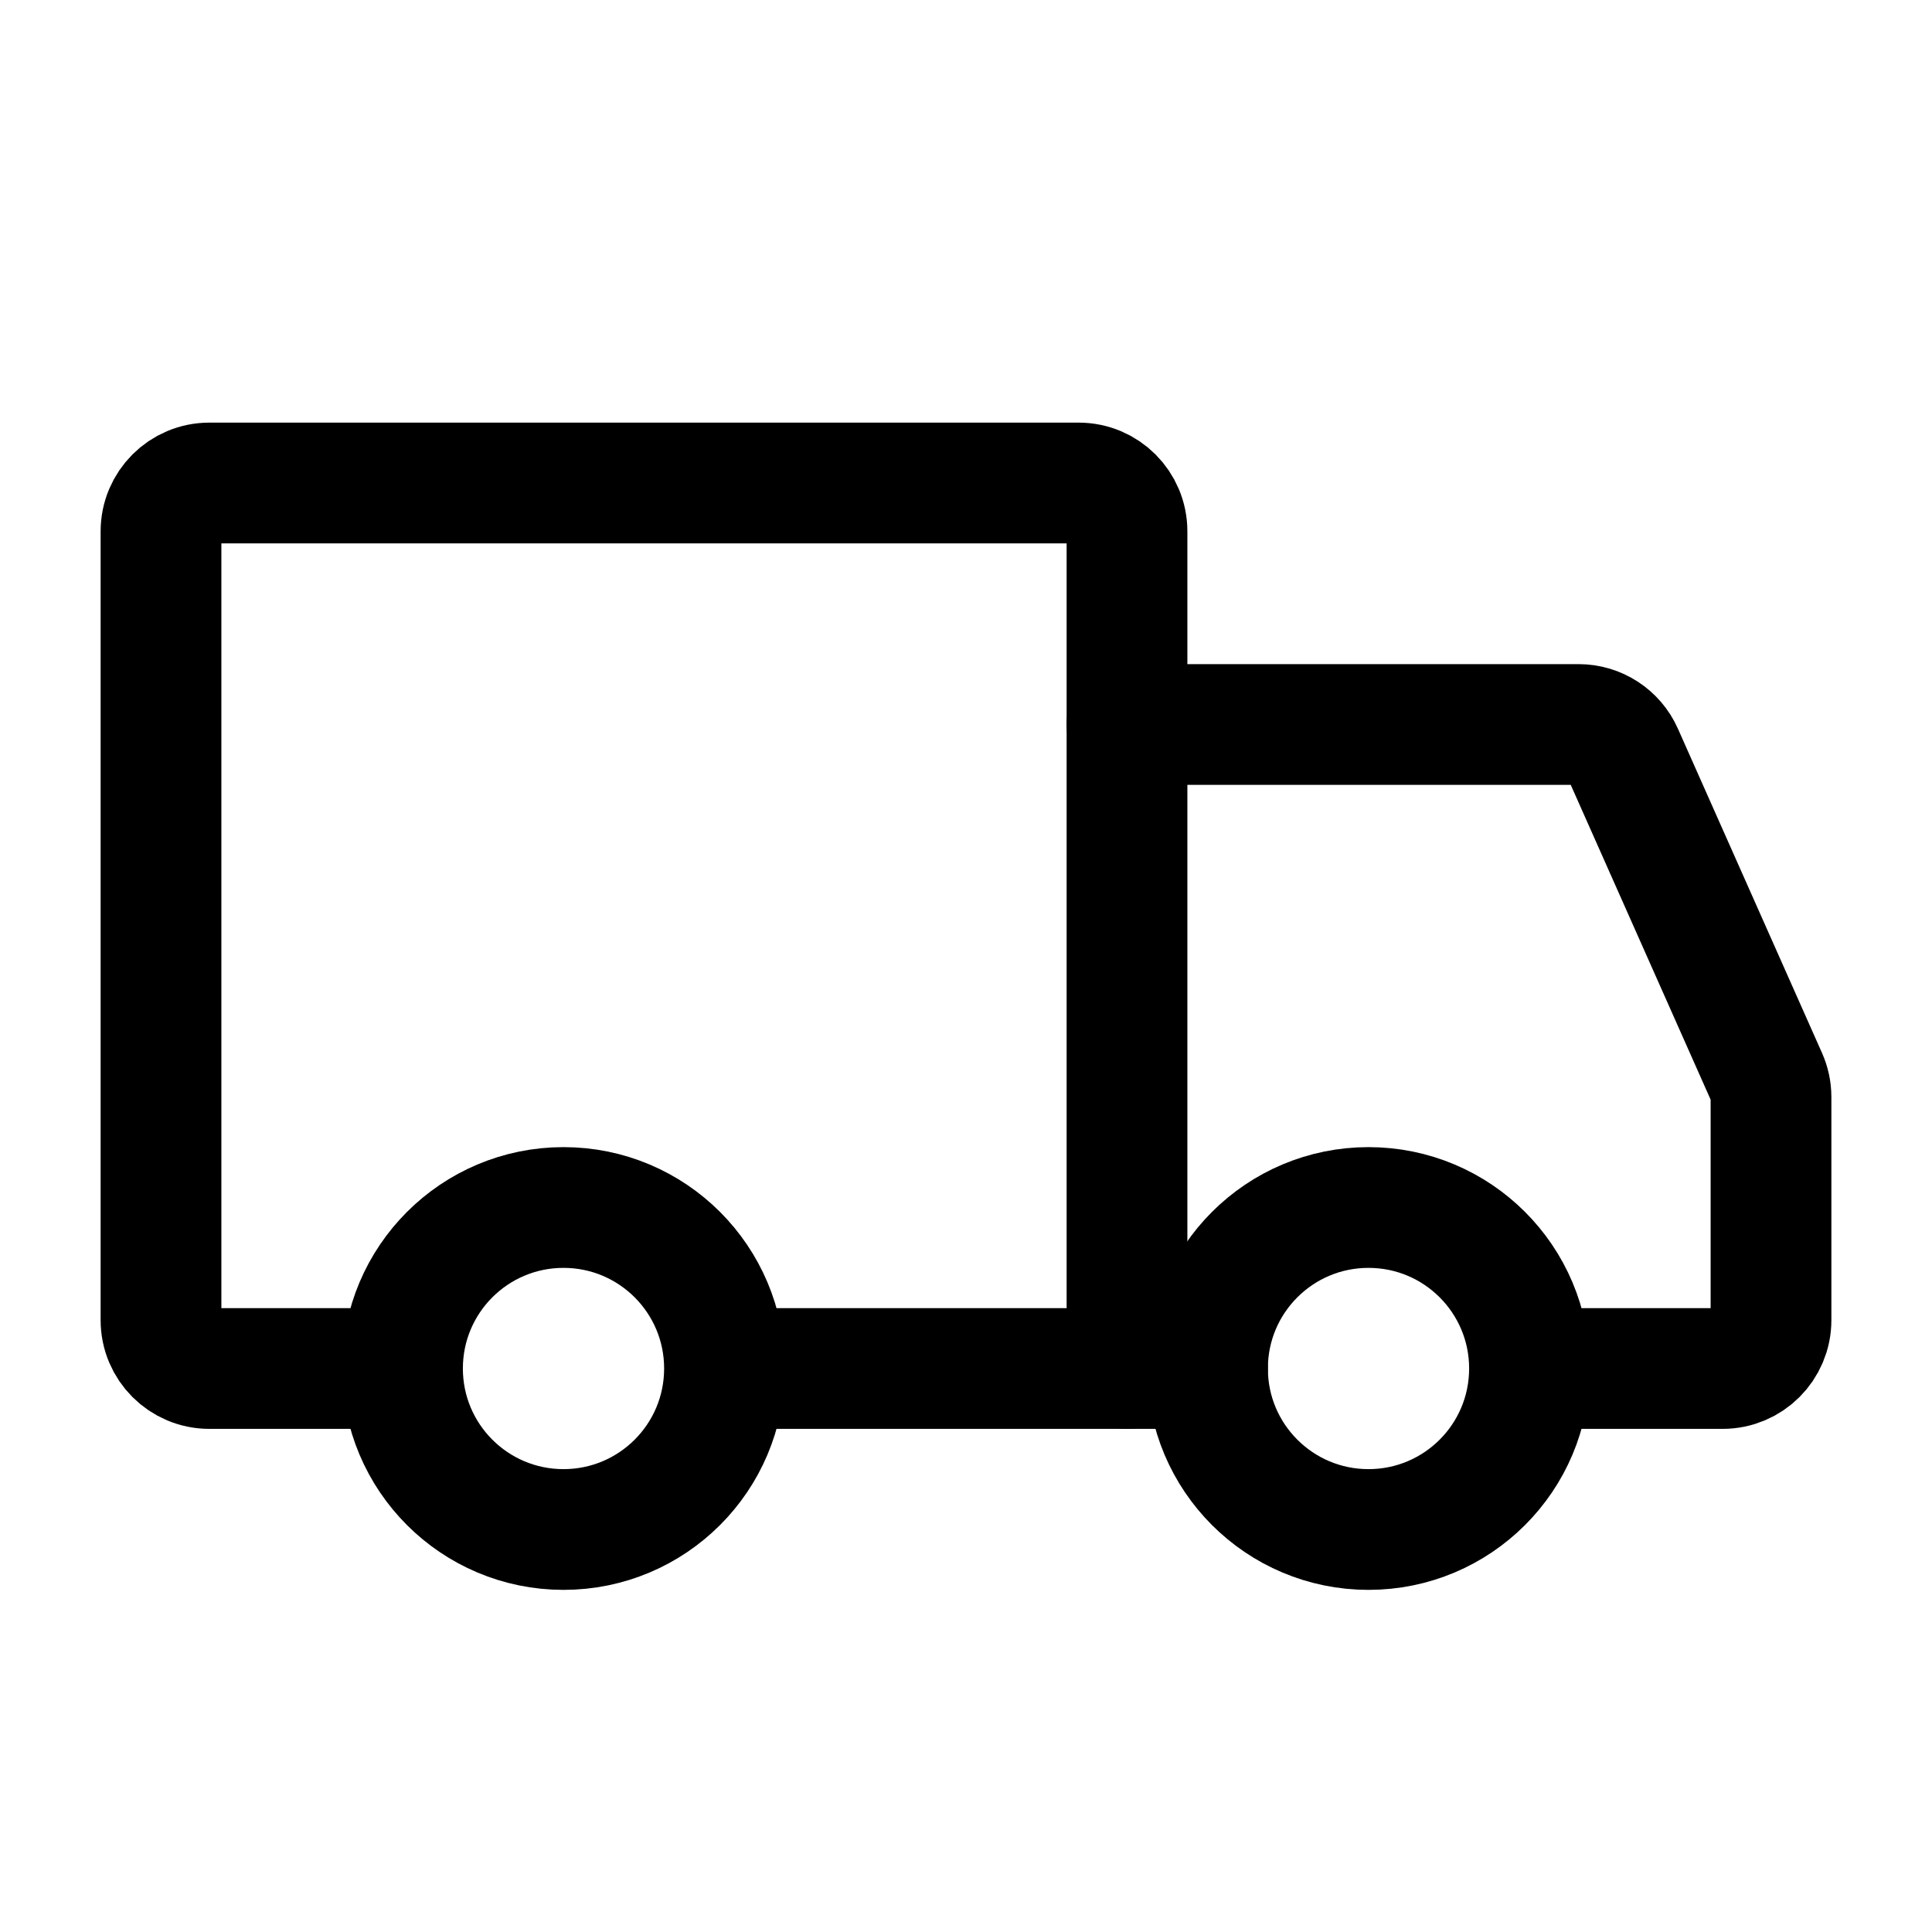
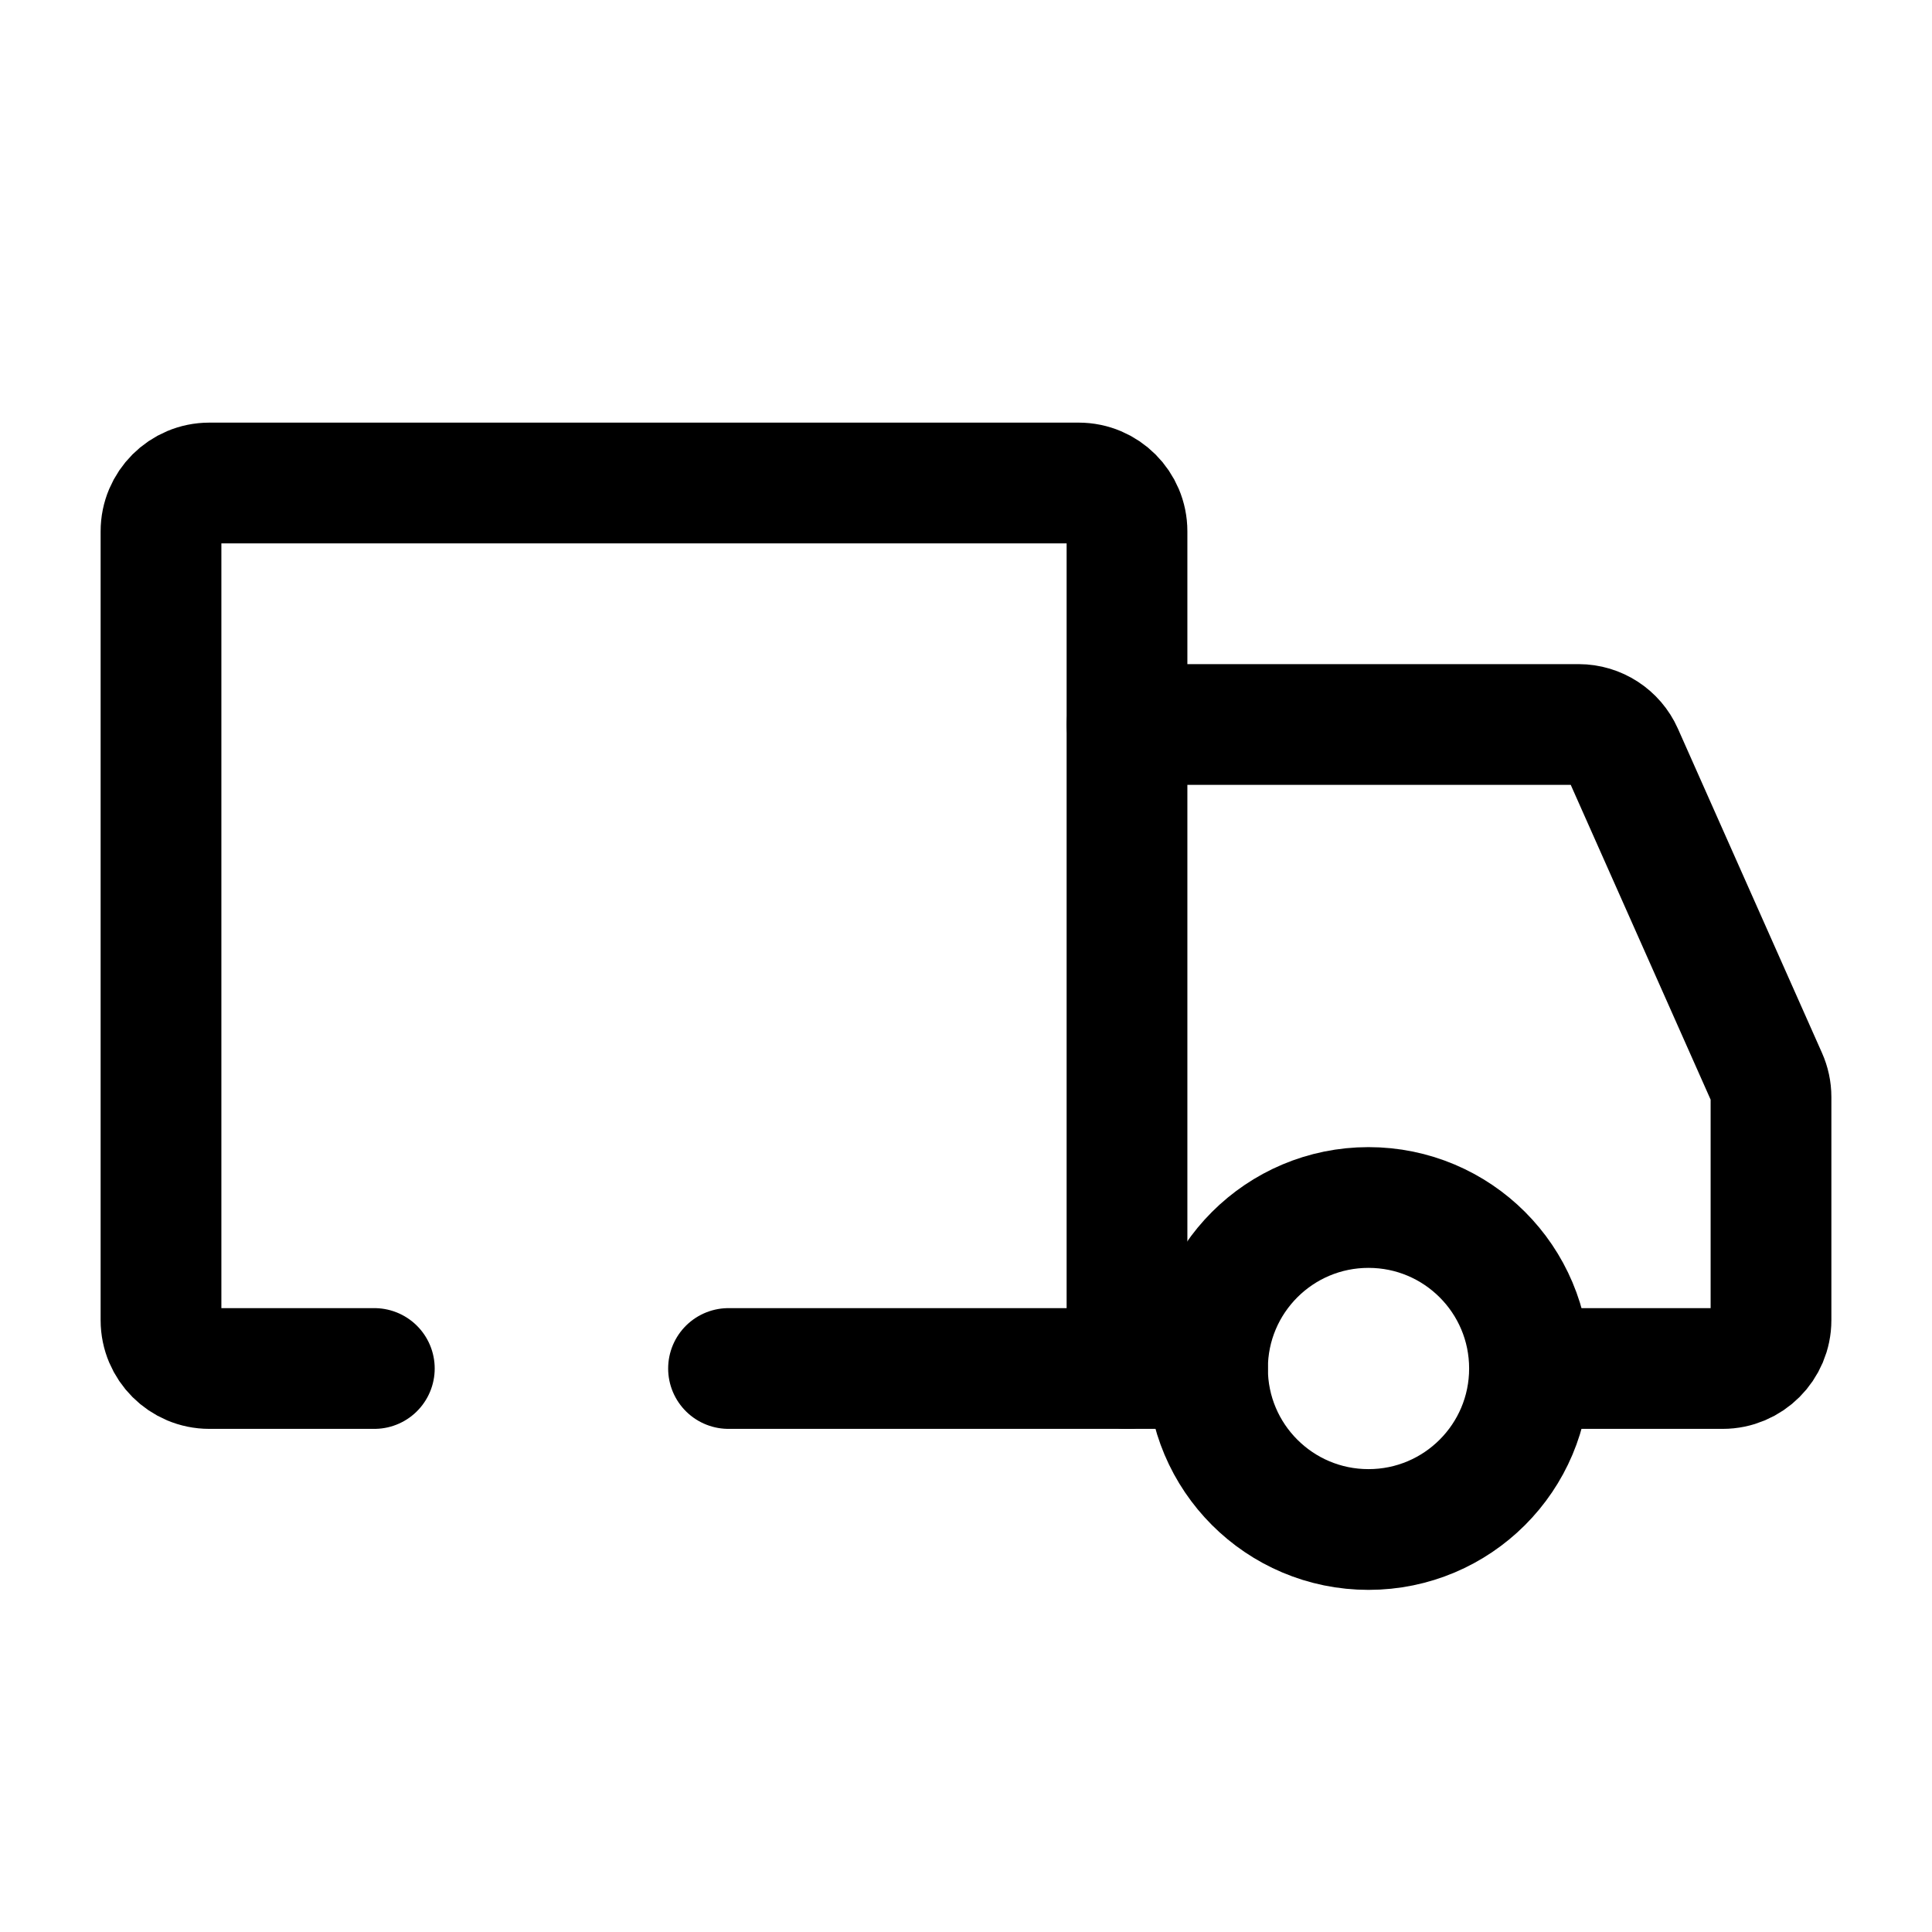
<svg xmlns="http://www.w3.org/2000/svg" width="24" height="24" stroke-width="1.5" viewBox="0 0 24 24" fill="none">
-   <path d="M7 19C8.105 19 9 18.105 9 17C9 15.895 8.105 15 7 15C5.895 15 5 15.895 5 17C5 18.105 5.895 19 7 19Z" stroke="currentColor" stroke-miterlimit="1.5" stroke-linecap="round" stroke-linejoin="round" />
  <path d="M17 19C18.105 19 19 18.105 19 17C19 15.895 18.105 15 17 15C15.895 15 15 15.895 15 17C15 18.105 15.895 19 17 19Z" stroke="currentColor" stroke-miterlimit="1.5" stroke-linecap="round" stroke-linejoin="round" />
  <path d="M14 17V6.6C14 6.269 13.731 6 13.4 6H2.6C2.269 6 2 6.269 2 6.6V16.4C2 16.731 2.269 17 2.6 17H4.65" stroke="currentColor" stroke-linecap="round" />
  <path d="M14 17H9.05" stroke="currentColor" stroke-linecap="round" />
  <path d="M14 9H19.61C19.847 9 20.062 9.14 20.158 9.356L21.948 13.384C21.982 13.46 22 13.543 22 13.627V16.4C22 16.731 21.731 17 21.4 17H19.5" stroke="currentColor" stroke-linecap="round" />
  <path d="M14 17H15" stroke="currentColor" stroke-linecap="round" />
</svg>